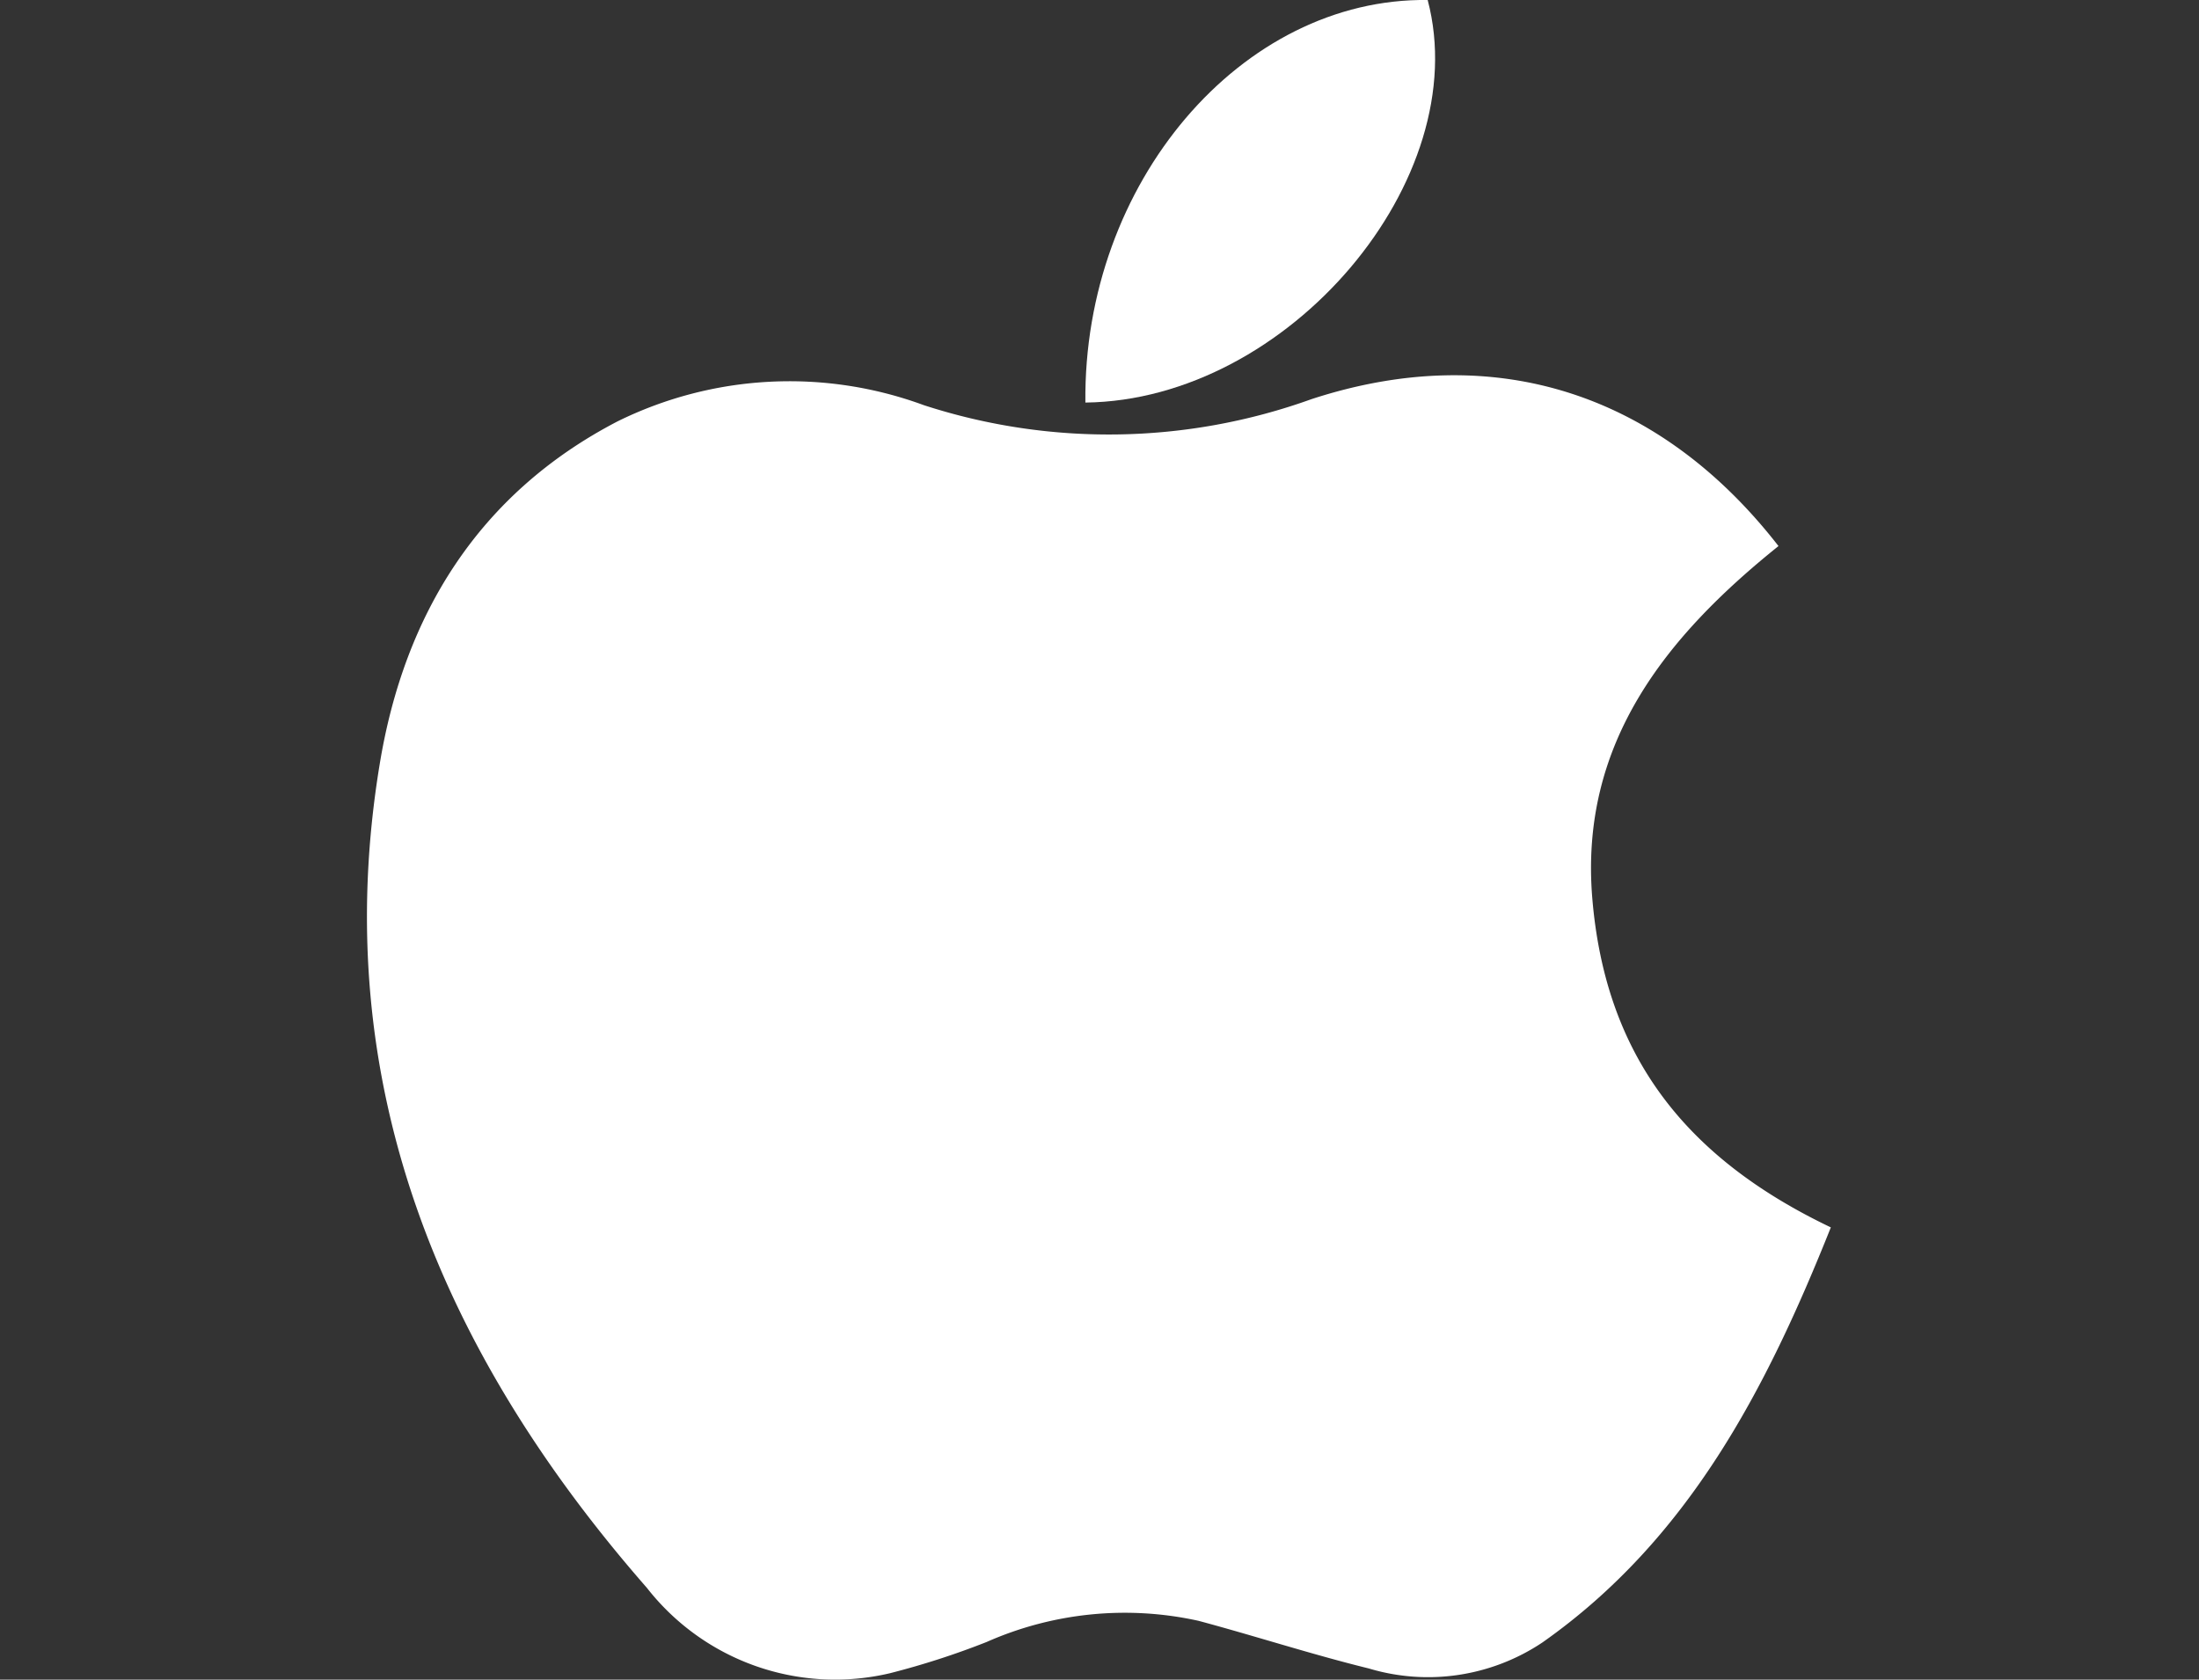
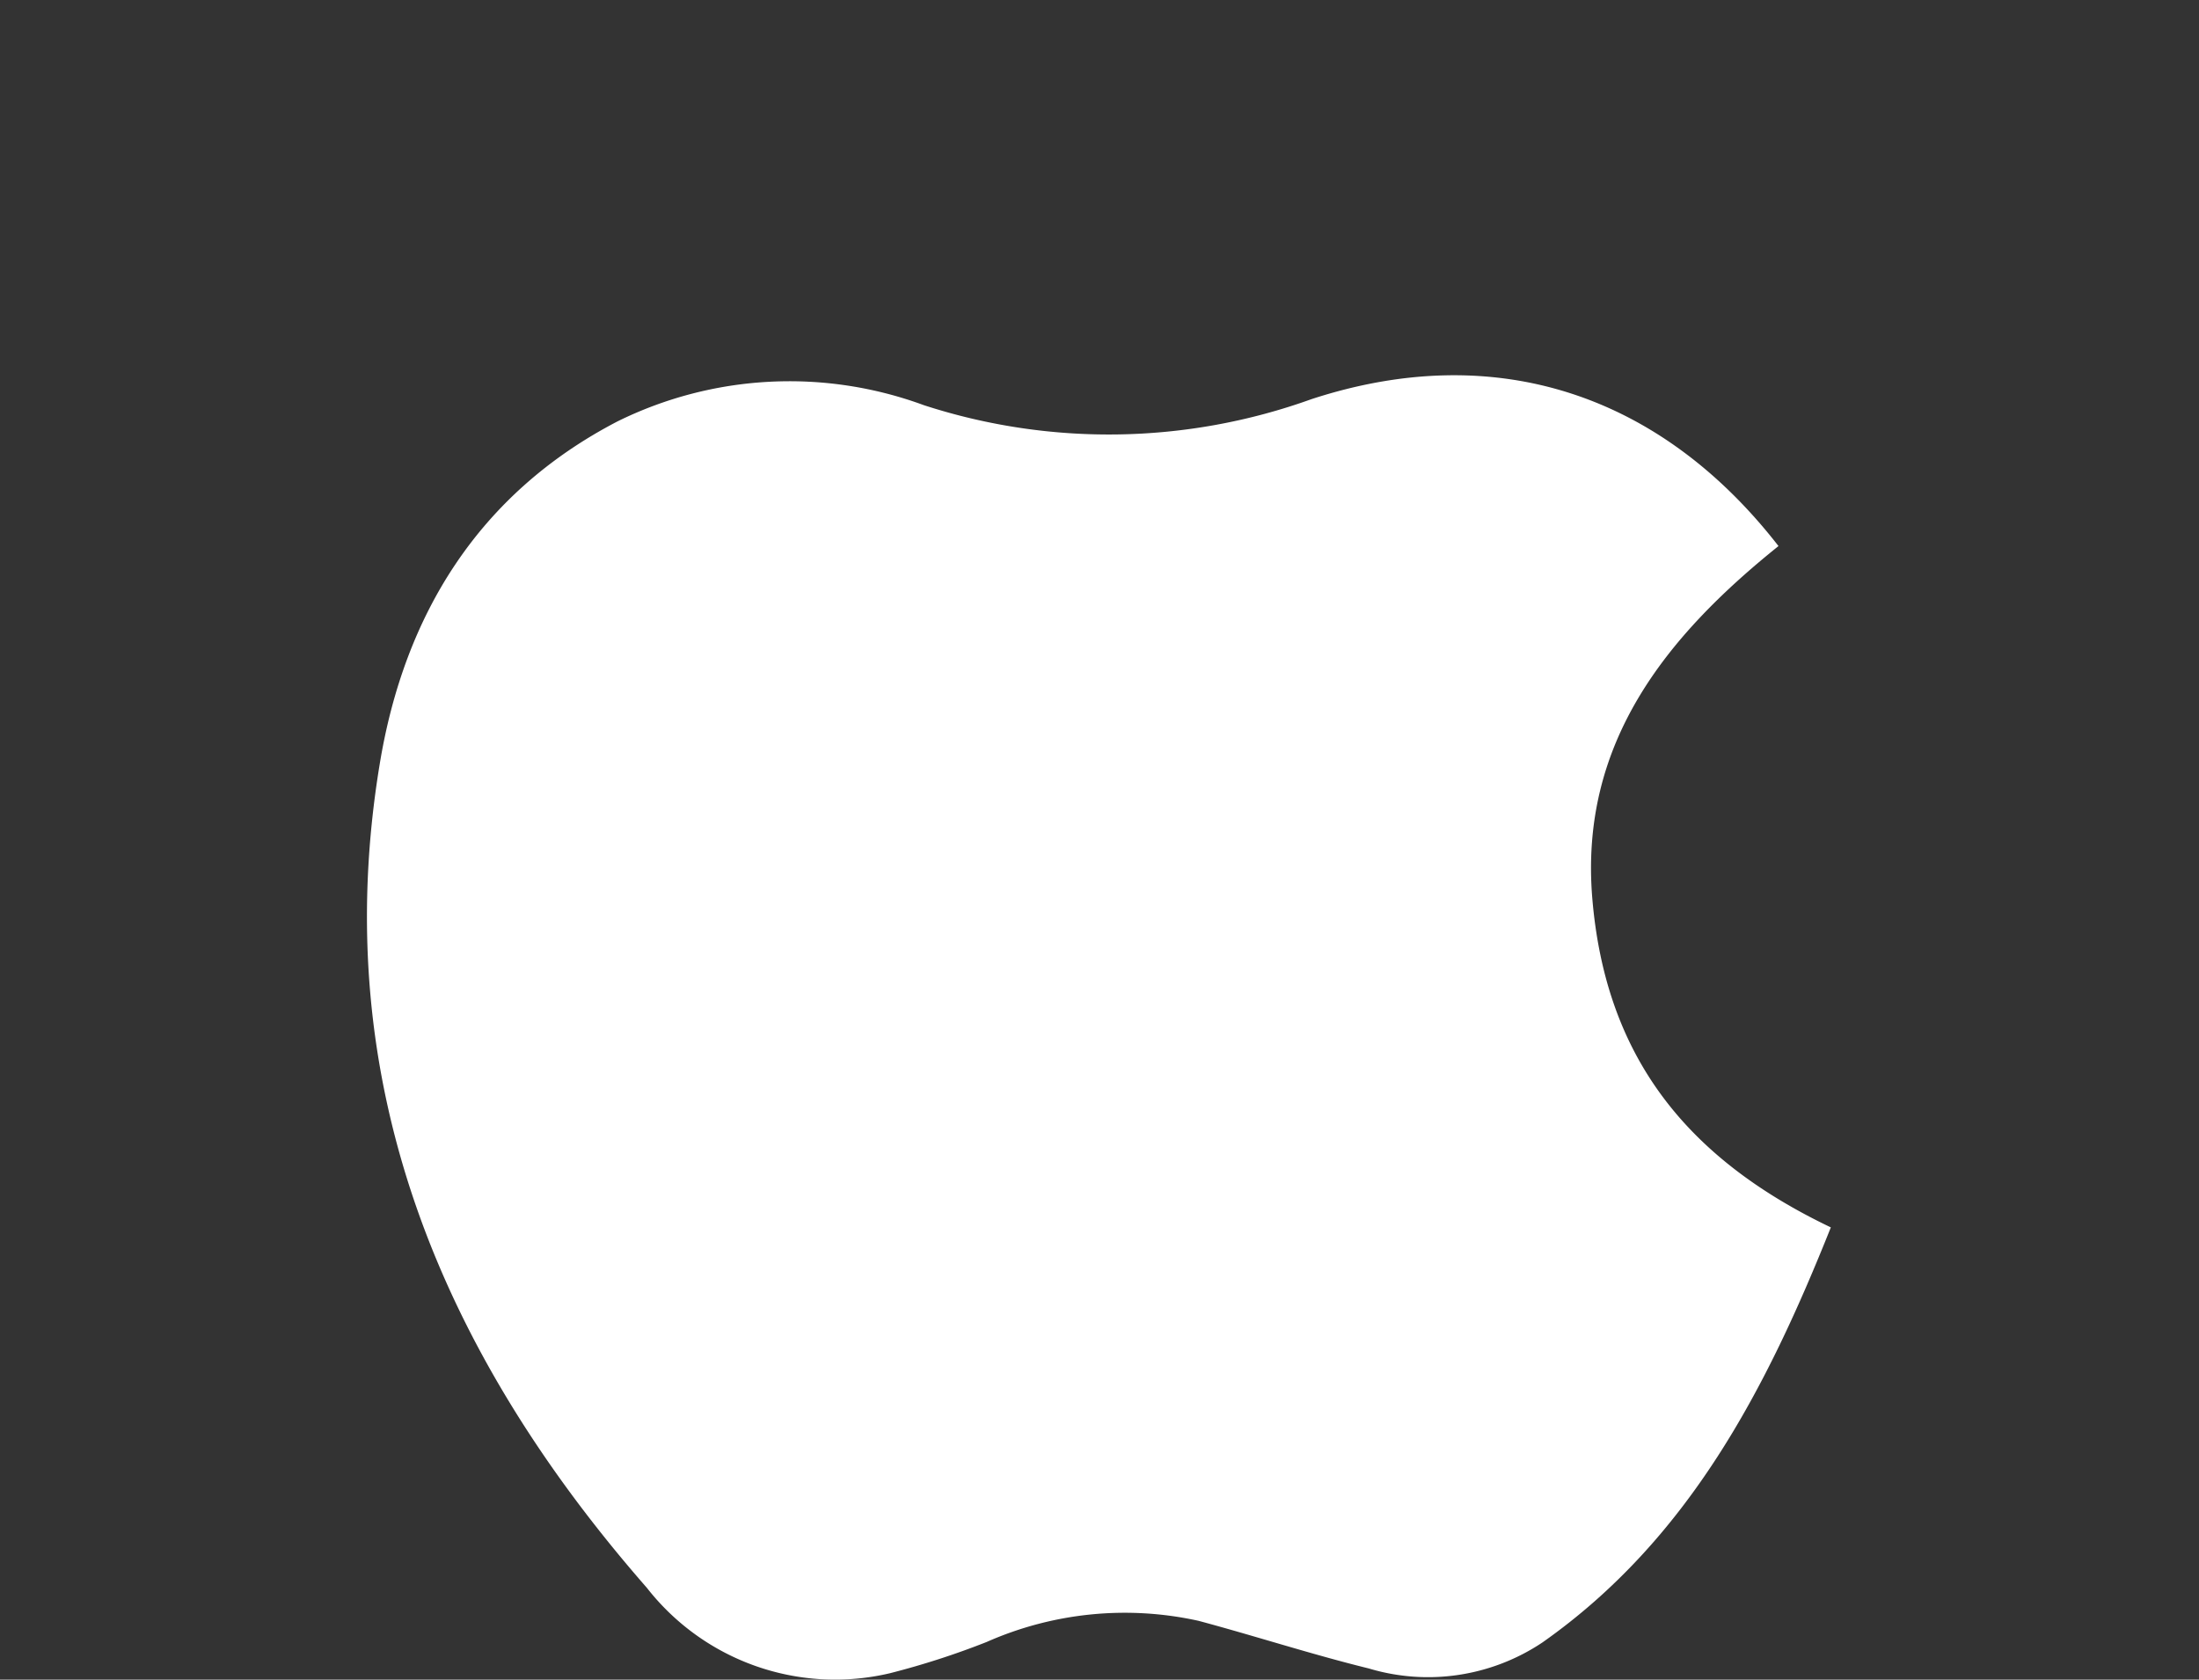
<svg xmlns="http://www.w3.org/2000/svg" id="Layer_1" data-name="Layer 1" viewBox="0 0 74.78 57.12">
  <rect x="0" y="0" width="74.78" height="57.12" fill="#333333" stroke="none" />
  <defs>
    <style>.cls-1{fill:#fff;}</style>
  </defs>
  <path class="cls-1" d="M62.26,41.74c-2.19,5.49-4.83,10.61-9.8,14.11a7,7,0,0,1-5.91.89c-1.95-.48-3.85-1.1-5.79-1.62a11.61,11.61,0,0,0-7.21.72,27.25,27.25,0,0,1-3.28,1.06A8.12,8.12,0,0,1,22,54c-7-8-10.87-17.18-9.09-28,.83-5.09,3.37-9.22,8.09-11.67a13.22,13.22,0,0,1,10.42-.55,20.35,20.35,0,0,0,13.19-.21c6.32-2.06,11.9-.11,15.87,5-3.81,3.06-6.78,6.7-6.33,12S57.28,39.36,62.26,41.74Z" />
-   <path class="cls-1" d="M36.91,13.69C36.83,6.22,42.22-.08,48.55,0,50.16,6.09,43.82,13.61,36.91,13.69Z" />
</svg>